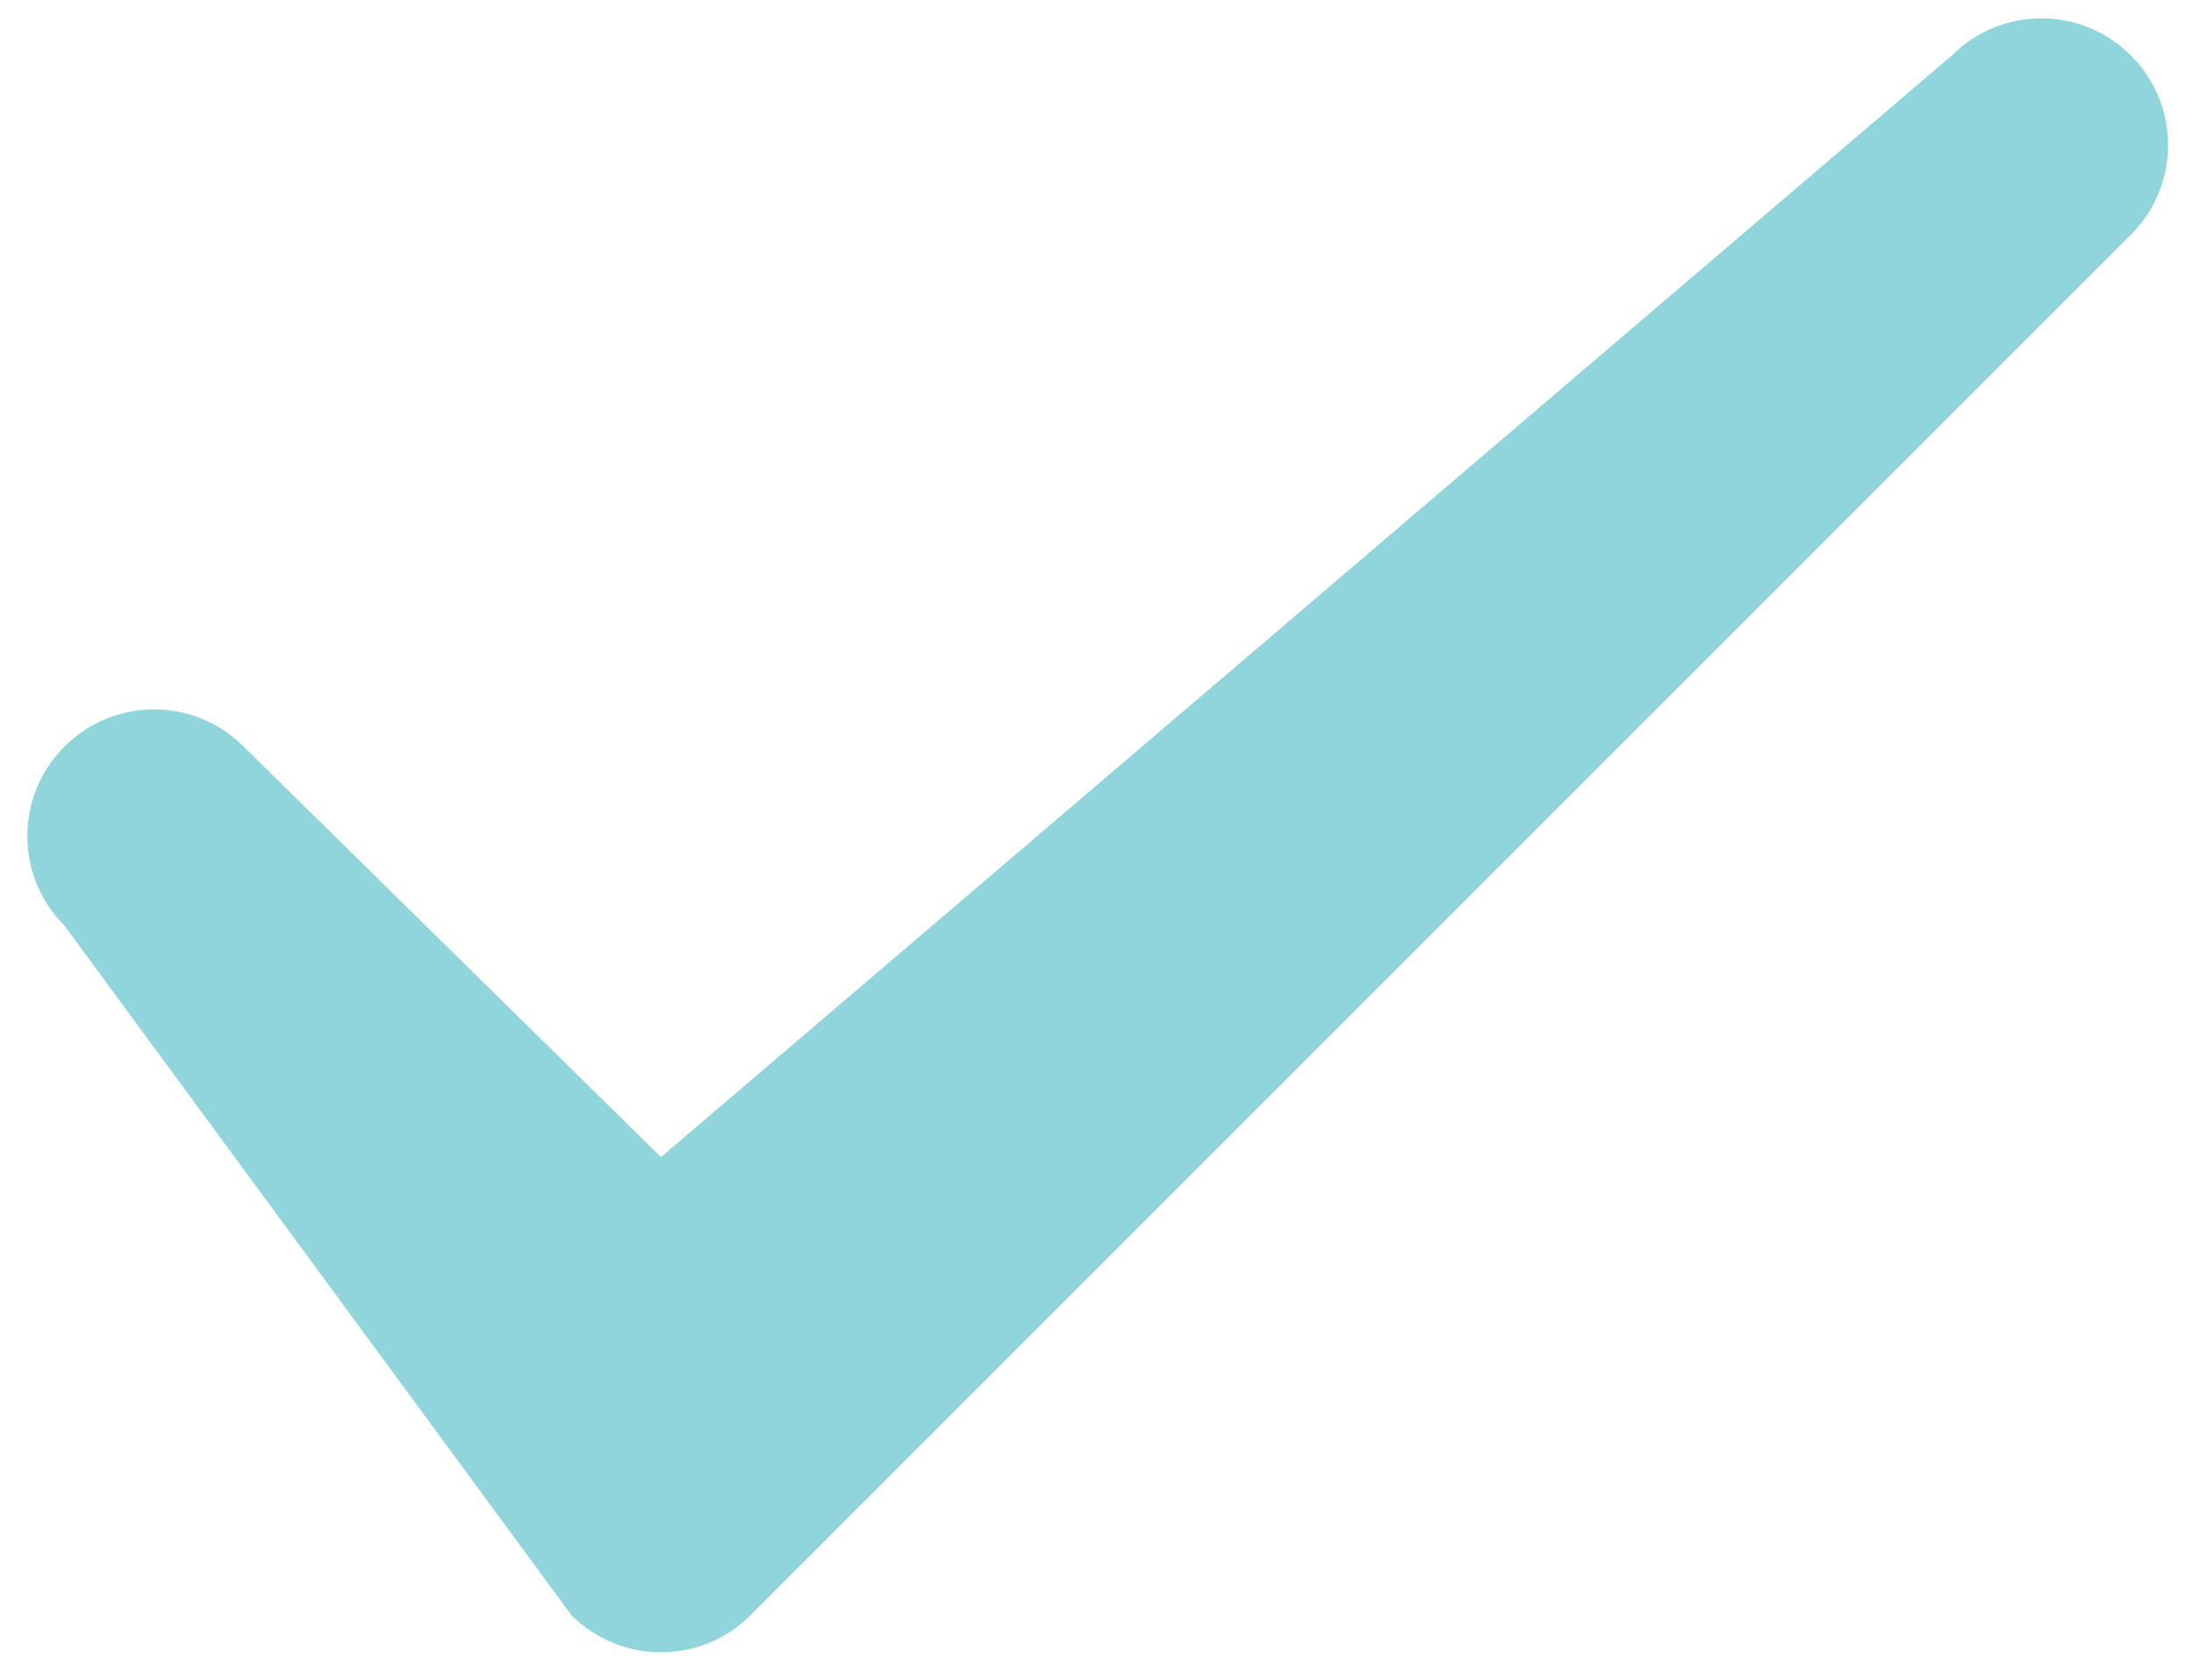
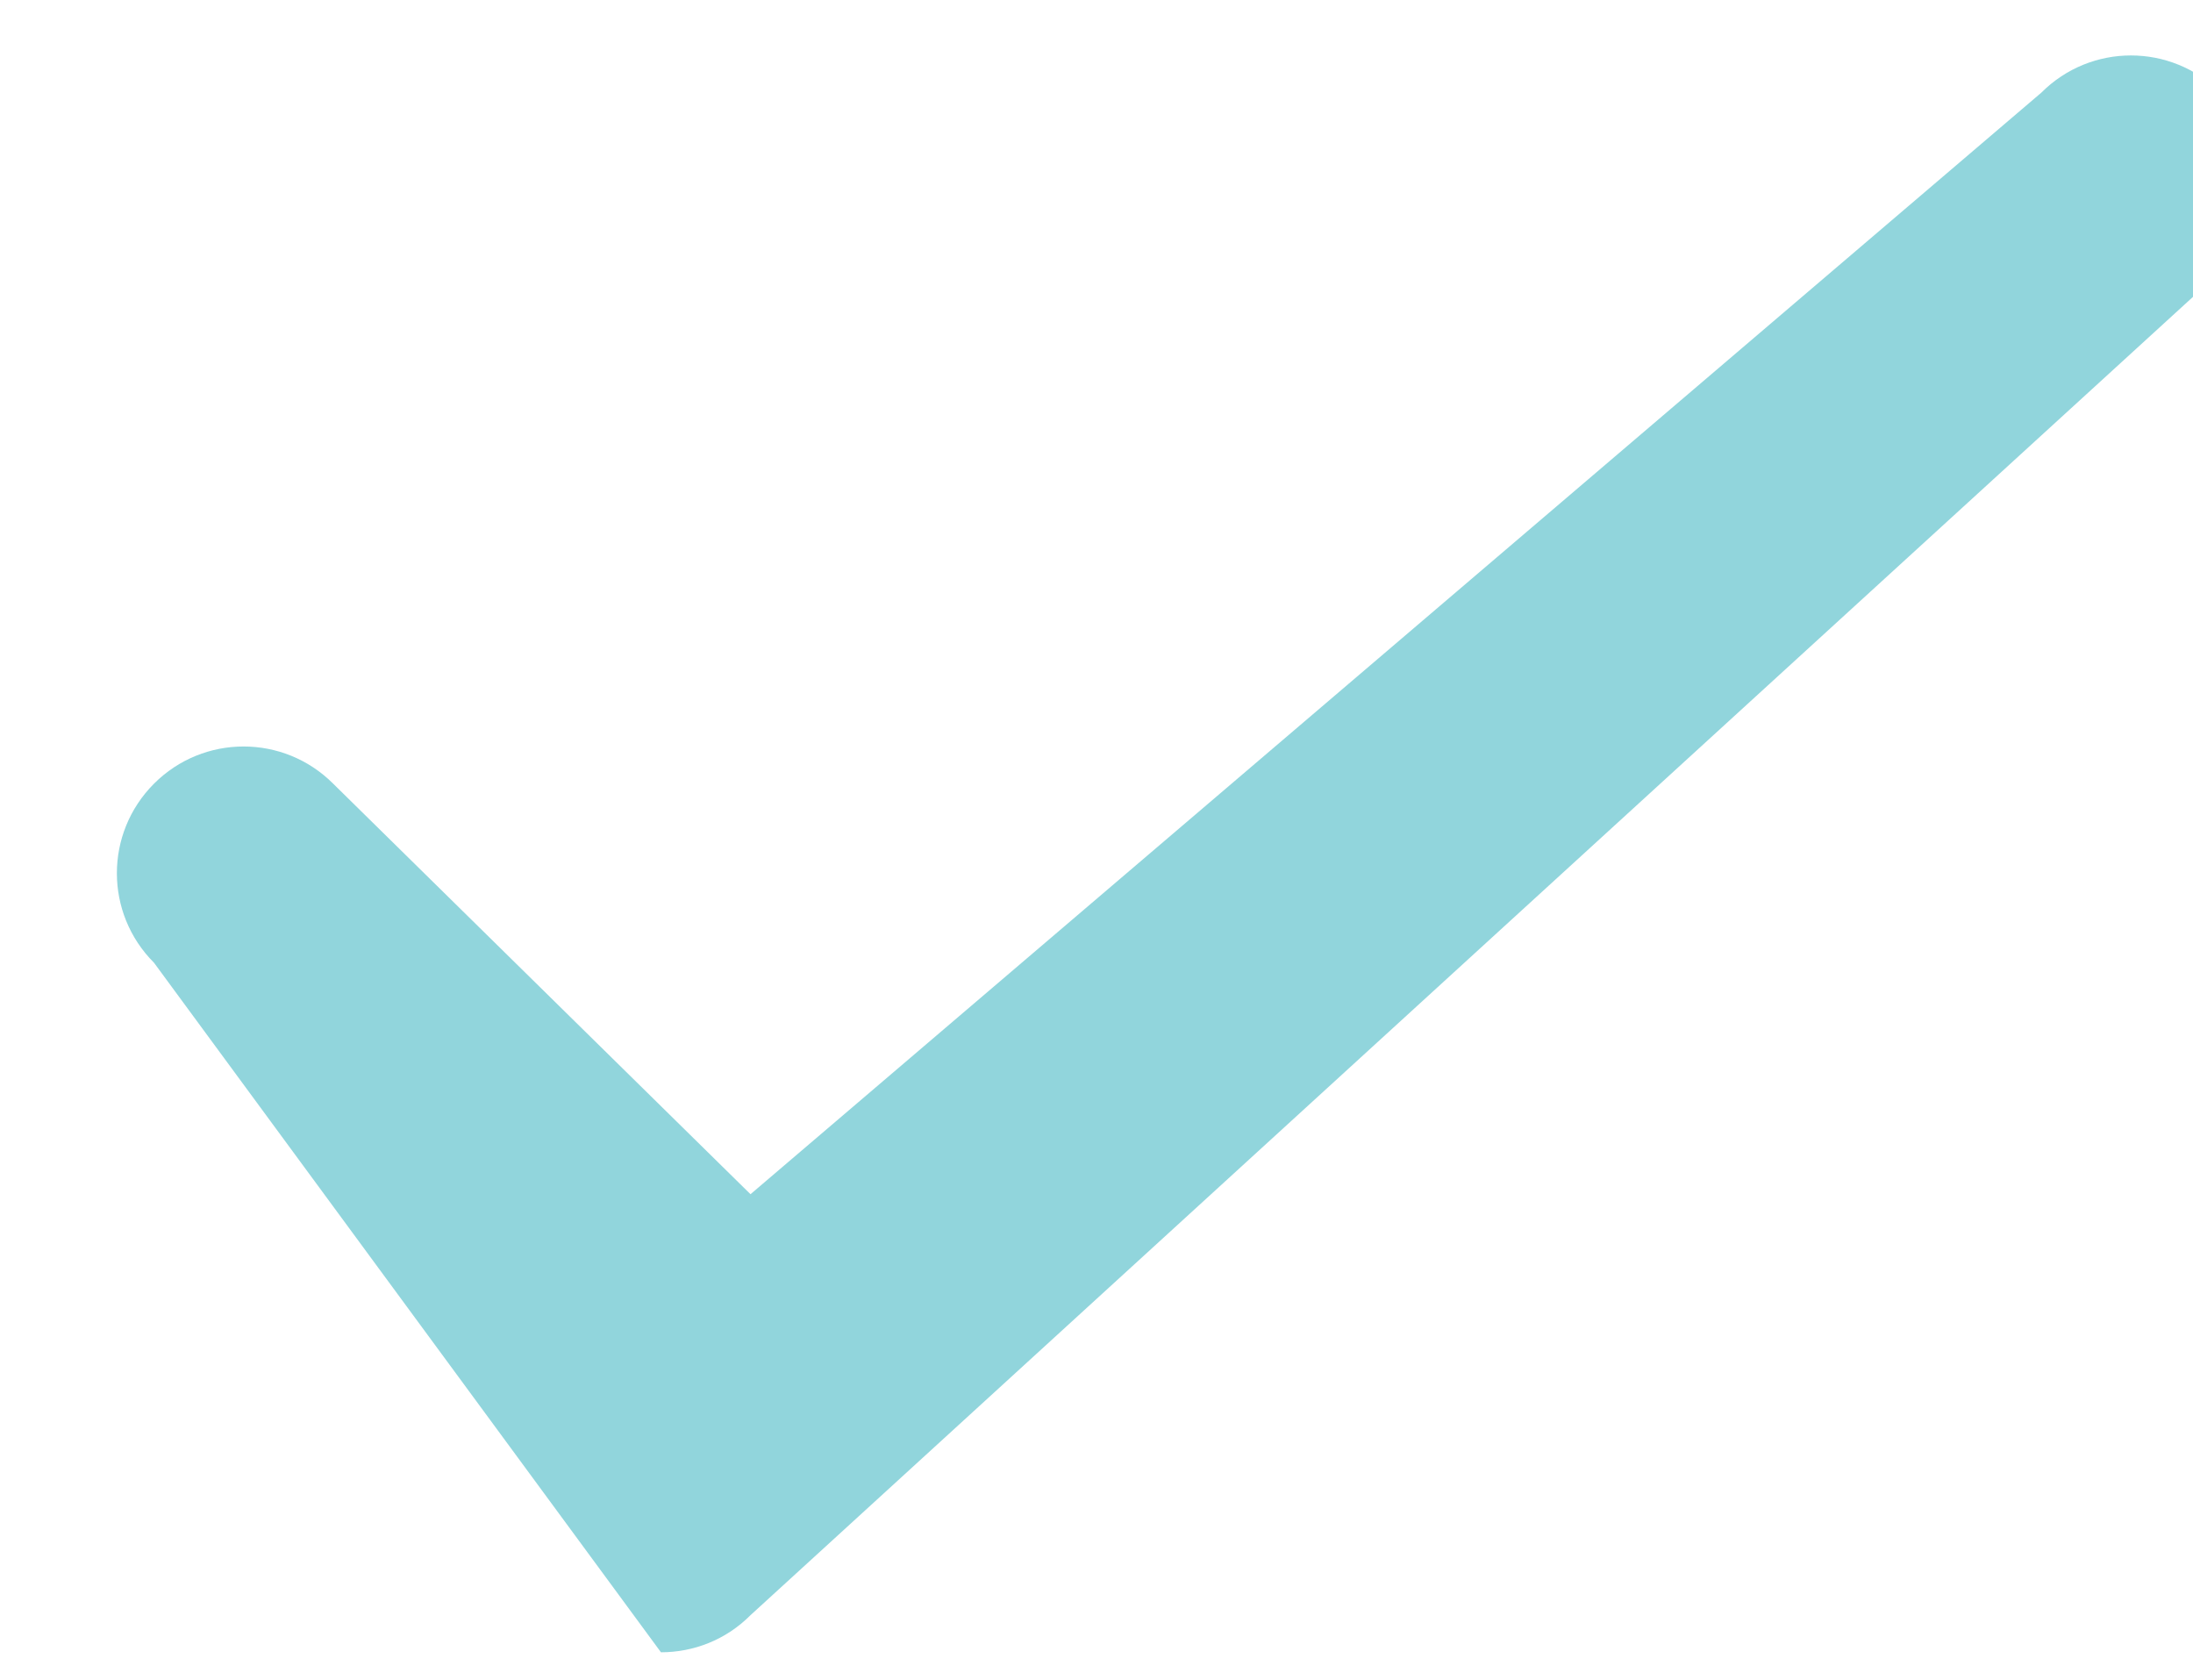
<svg xmlns="http://www.w3.org/2000/svg" version="1.1" id="Layer_1" x="0px" y="0px" viewBox="0 0 17.313 13.264" style="enable-background:new 0 0 17.313 13.264;" xml:space="preserve">
  <style type="text/css">
	.st0{fill:#91D5DC;}
</style>
  <g>
-     <path class="st0" d="M5.218,13.043c-0.256,0-0.512-0.098-0.707-0.293l-4.002-5.443   c-0.391-0.391-0.391-1.023,0-1.414s1.023-0.391,1.414,0l3.295,3.241l10.191-8.696   c0.391-0.391,1.023-0.391,1.414,0s0.391,1.023,0,1.414L5.925,12.75   C5.73,12.946,5.474,13.043,5.218,13.043z" />
+     <path class="st0" d="M5.218,13.043l-4.002-5.443   c-0.391-0.391-0.391-1.023,0-1.414s1.023-0.391,1.414,0l3.295,3.241l10.191-8.696   c0.391-0.391,1.023-0.391,1.414,0s0.391,1.023,0,1.414L5.925,12.75   C5.73,12.946,5.474,13.043,5.218,13.043z" />
  </g>
</svg>